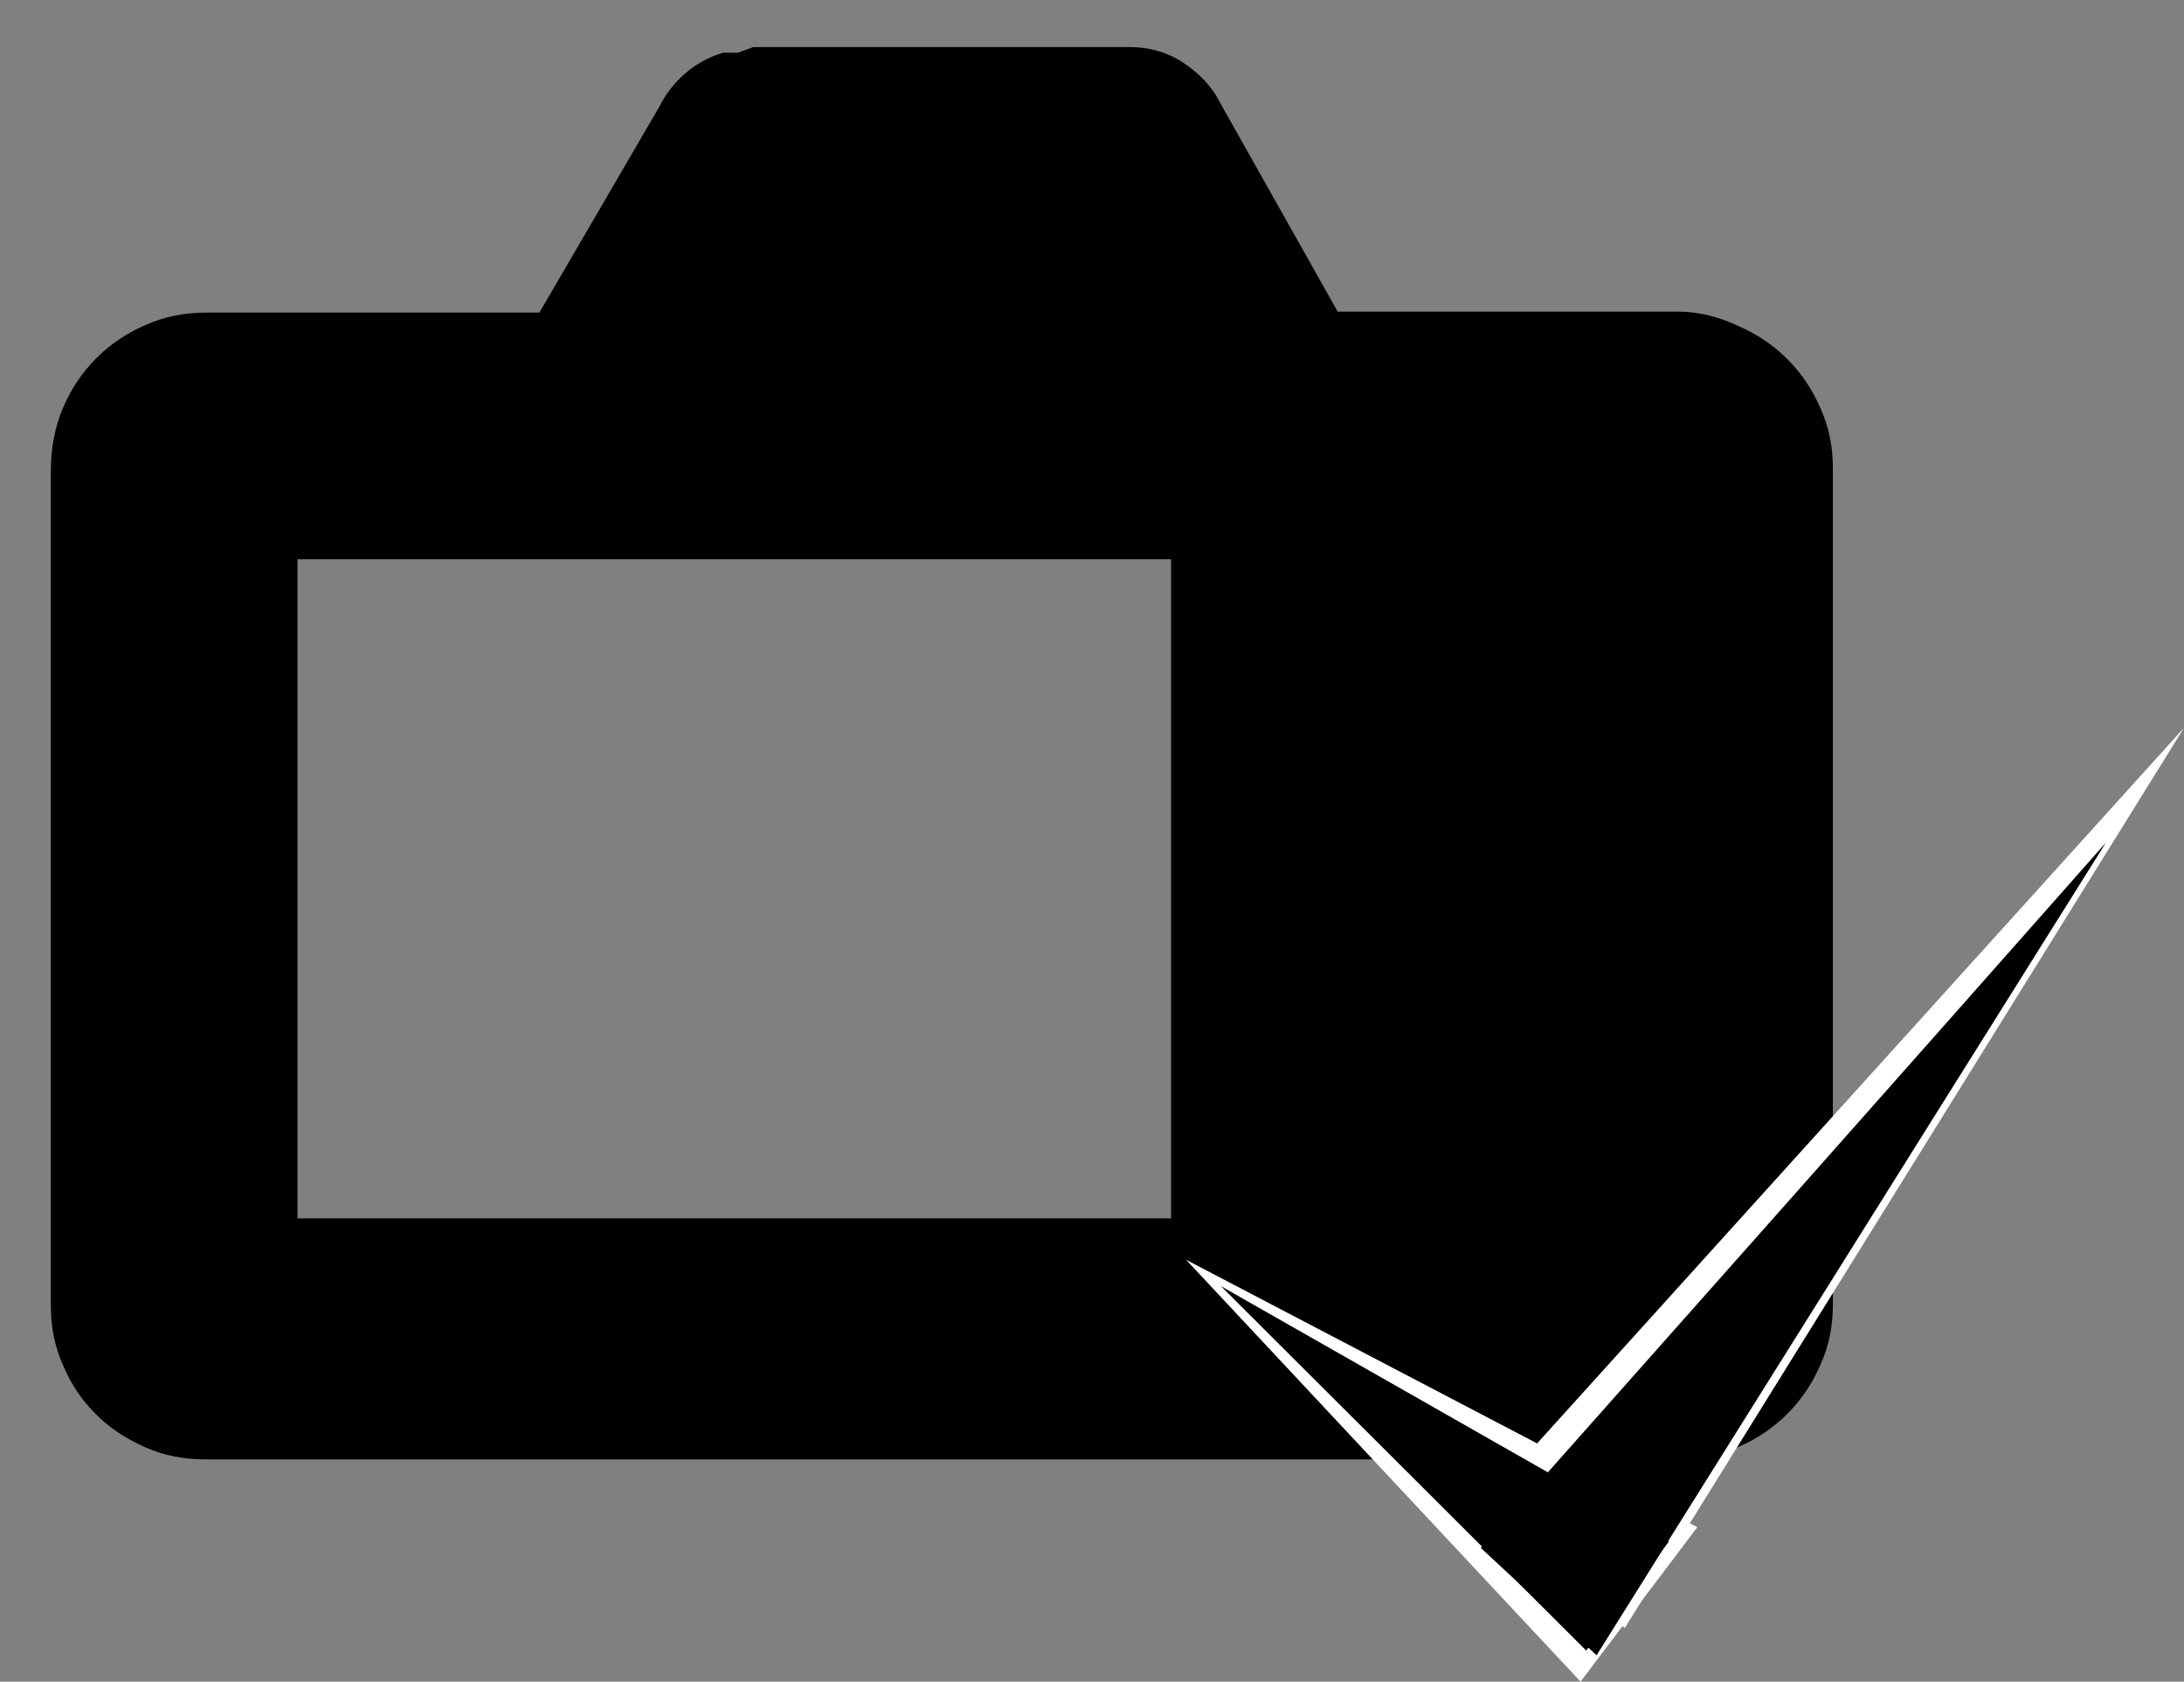
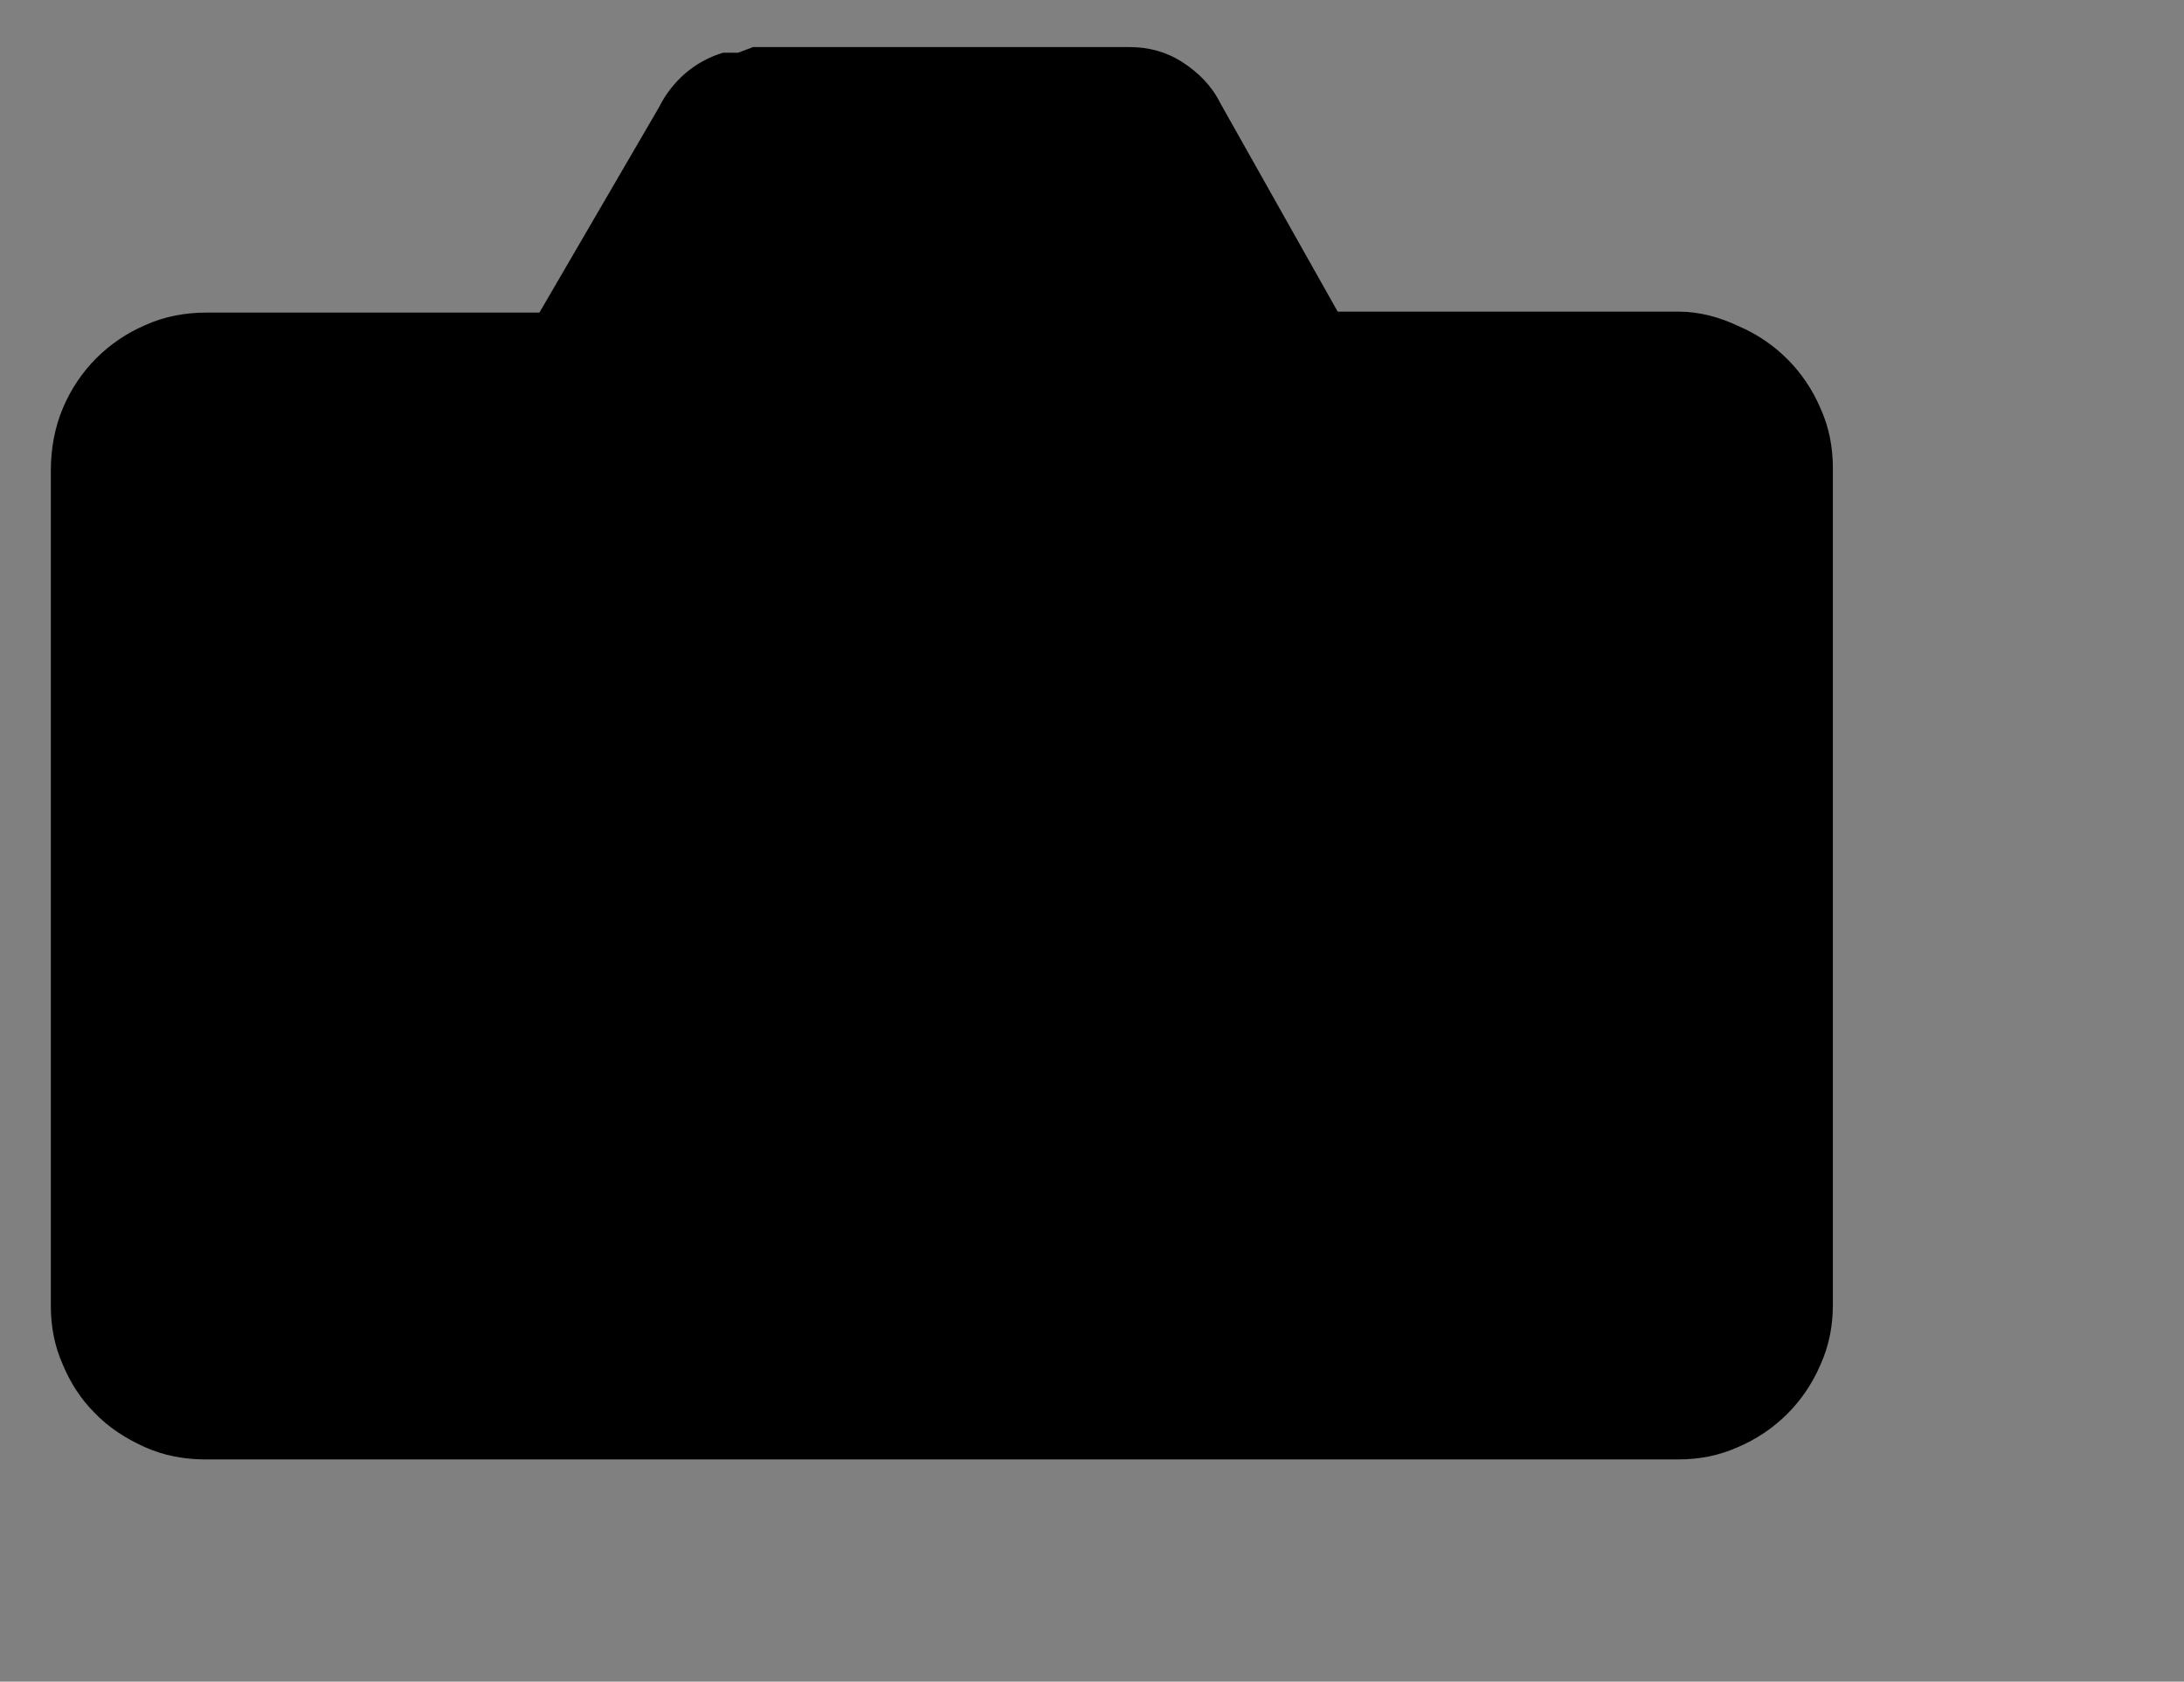
<svg xmlns="http://www.w3.org/2000/svg" id="_レイヤー_1" data-name="レイヤー 1" width="23.2" height="17.86" viewBox="0 0 23.2 17.86">
  <rect x="0" y="0" width="23.2" height="17.86" fill="#808080" stroke="none" />
  <defs>
    <style>
      .cls-1 {
        fill: #fff;
      }

      .cls-2 {
        fill: none;
      }
    </style>
  </defs>
-   <path d="m18.46,3.46c.4.17.71.48.88.88.09.2.13.41.13.63v8.89c0,.22-.04.43-.13.63-.17.4-.48.71-.88.88-.2.09-.41.13-.63.13H2.18c-.22,0-.44-.04-.64-.13-.2-.09-.39-.21-.54-.37-.14-.14-.25-.31-.33-.5-.09-.2-.13-.41-.13-.63V5c0-.23.04-.46.13-.67.17-.4.48-.71.88-.88.2-.09.42-.13.64-.13h3.54l1.27-2.18h0c.14-.28.38-.49.68-.58h.16l.16-.06h4c.2,0,.39.05.56.16.17.11.31.25.4.43h0l1.25,2.22h3.63c.21,0,.43.06.62.15Zm-6,2.48H3.16v7h9.28v-7h.02Z" />
+   <path d="m18.46,3.46c.4.17.71.48.88.88.09.2.13.41.13.63v8.89c0,.22-.04.43-.13.63-.17.4-.48.71-.88.88-.2.09-.41.13-.63.13H2.18c-.22,0-.44-.04-.64-.13-.2-.09-.39-.21-.54-.37-.14-.14-.25-.31-.33-.5-.09-.2-.13-.41-.13-.63V5c0-.23.04-.46.13-.67.17-.4.48-.71.88-.88.2-.09.42-.13.64-.13h3.54l1.27-2.18h0c.14-.28.38-.49.68-.58h.16l.16-.06h4c.2,0,.39.05.56.16.17.11.31.25.4.43h0l1.25,2.22h3.63c.21,0,.43.06.62.15Zm-6,2.48H3.16v7v-7h.02Z" />
  <rect class="cls-2" width="20" height="16" />
  <g>
-     <polygon class="cls-1" points="23.2 7.73 15.65 16.08 17.26 17.29 23.2 7.73" />
-     <polygon class="cls-1" points="12.6 13.38 16.79 17.86 18.03 16.22 12.6 13.38" />
-     <path d="m22.37,8.95c-2.21,2.5-4.42,4.99-6.64,7.49.41.38.82.76,1.23,1.14l5.41-8.63Z" />
-     <polygon points="12.97 13.66 16.85 17.53 17.73 16.37 12.97 13.66" />
-   </g>
+     </g>
</svg>